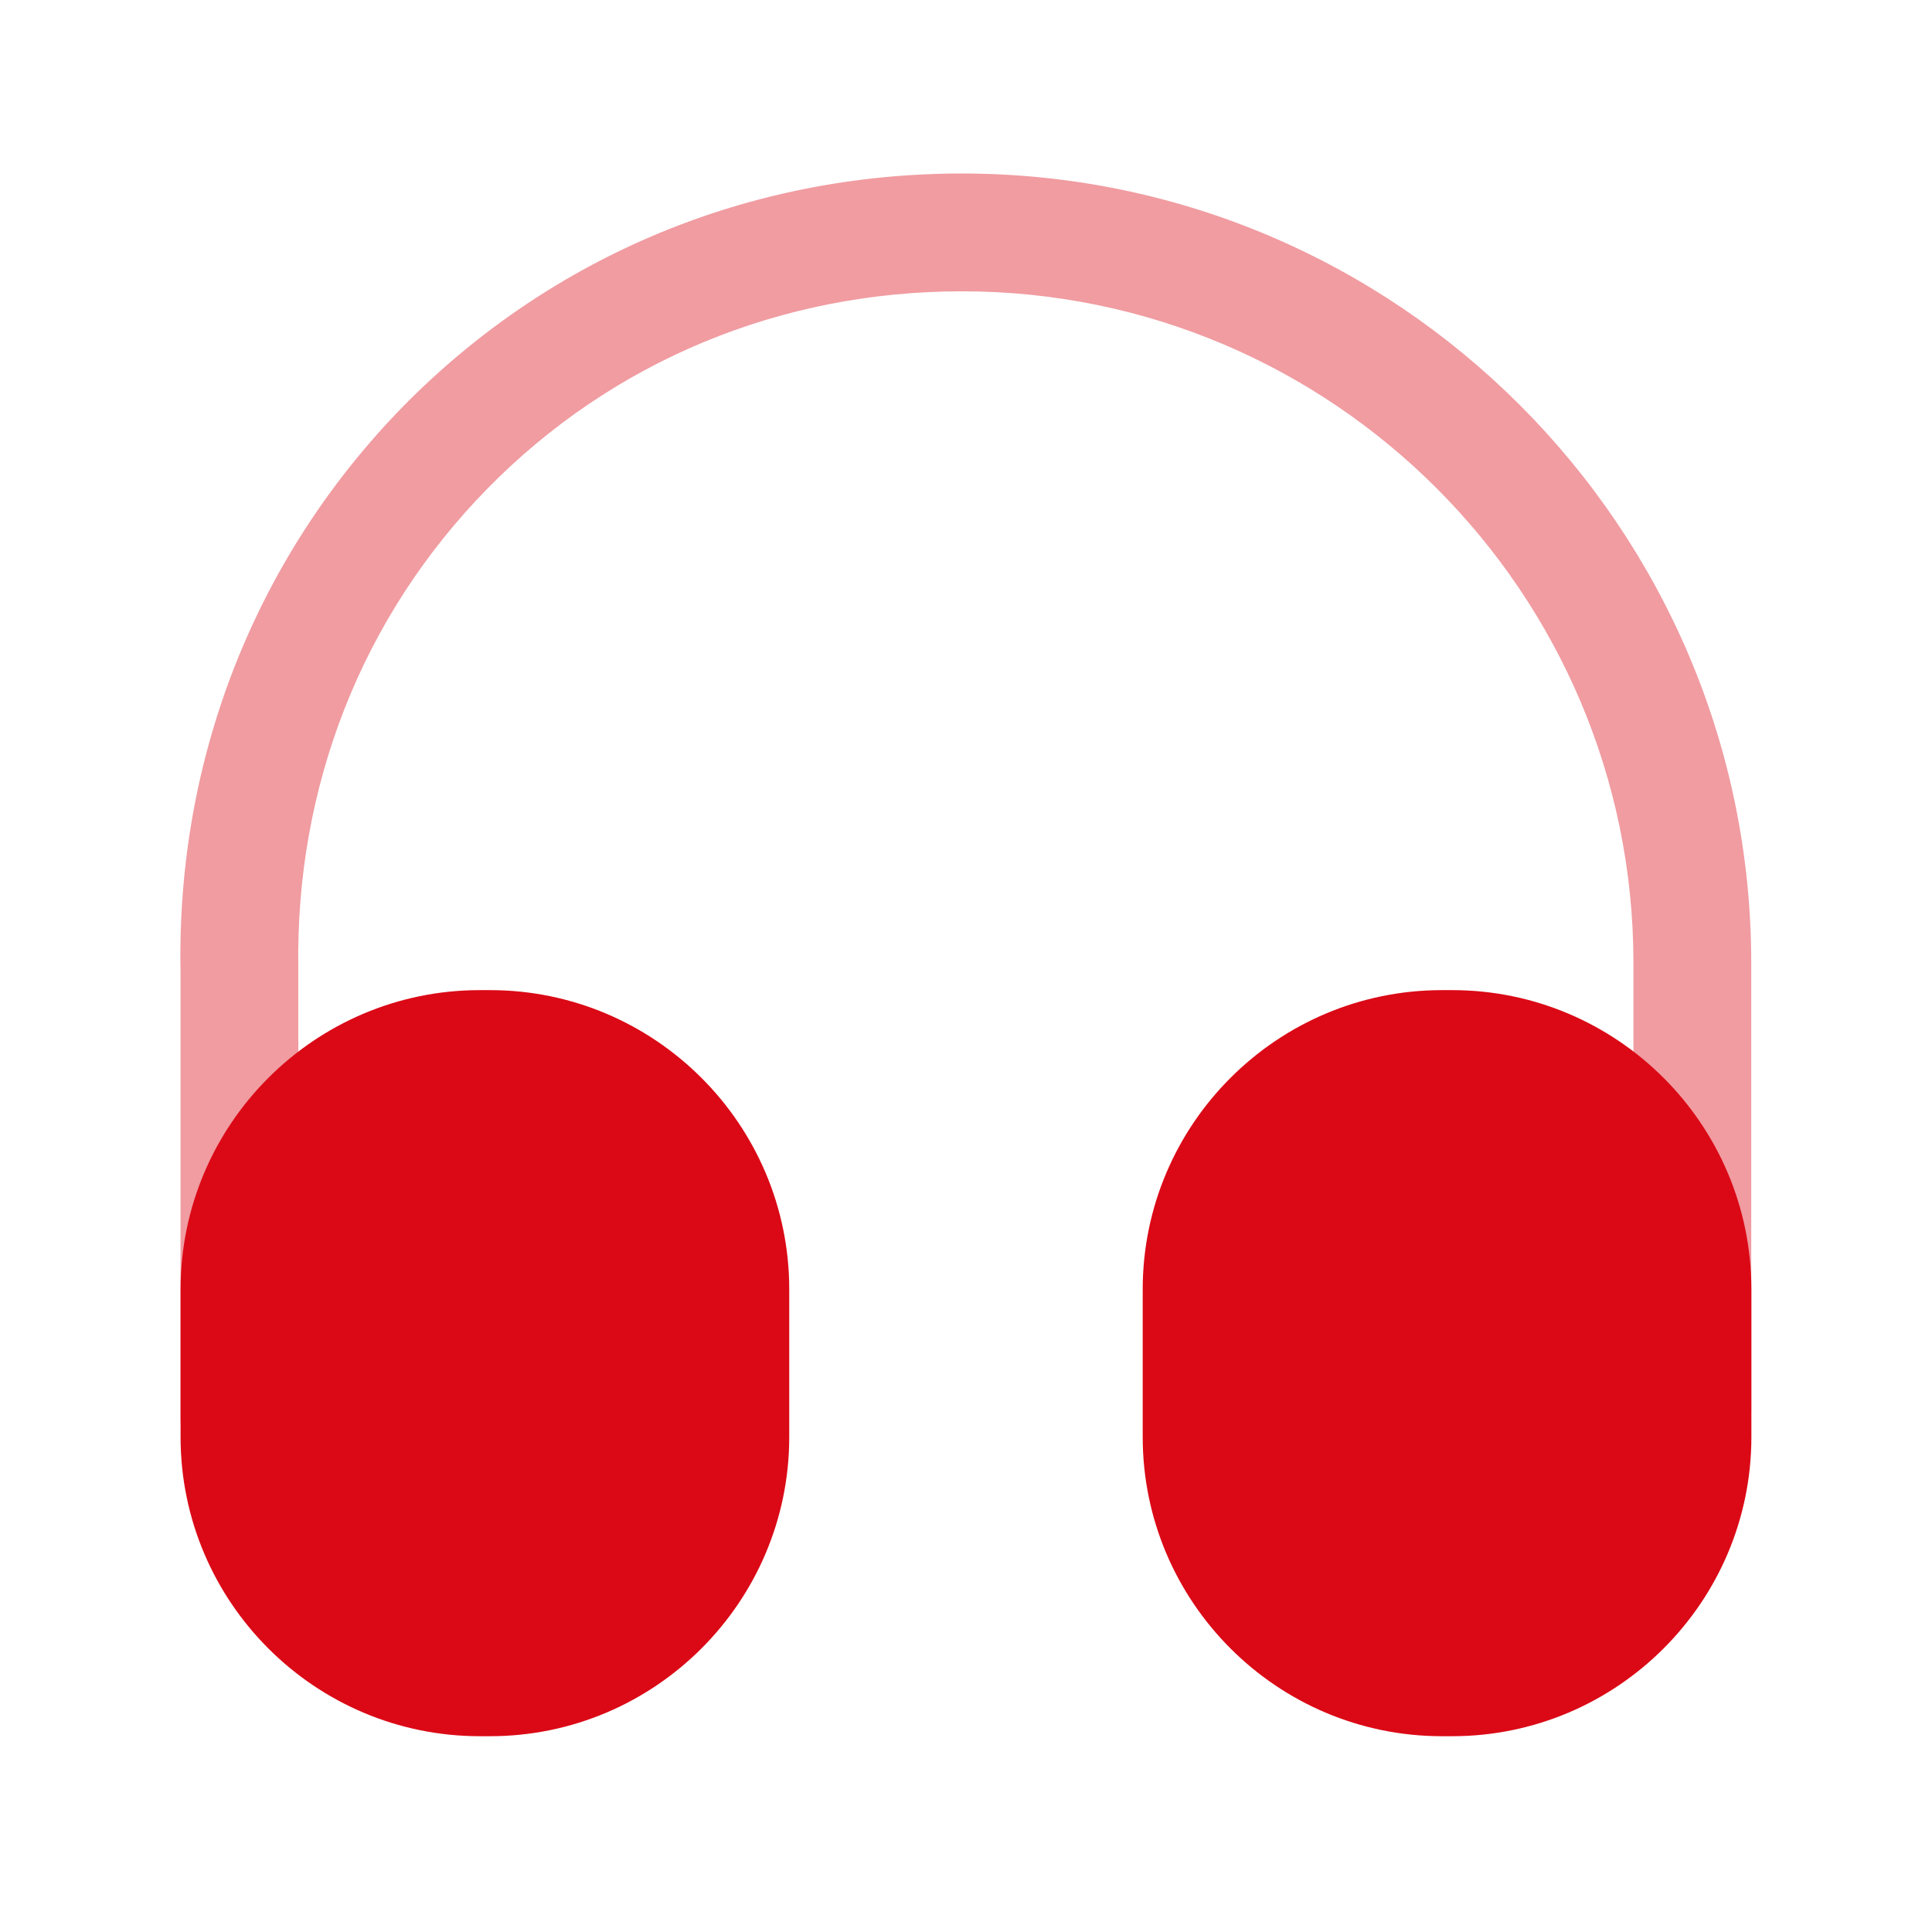
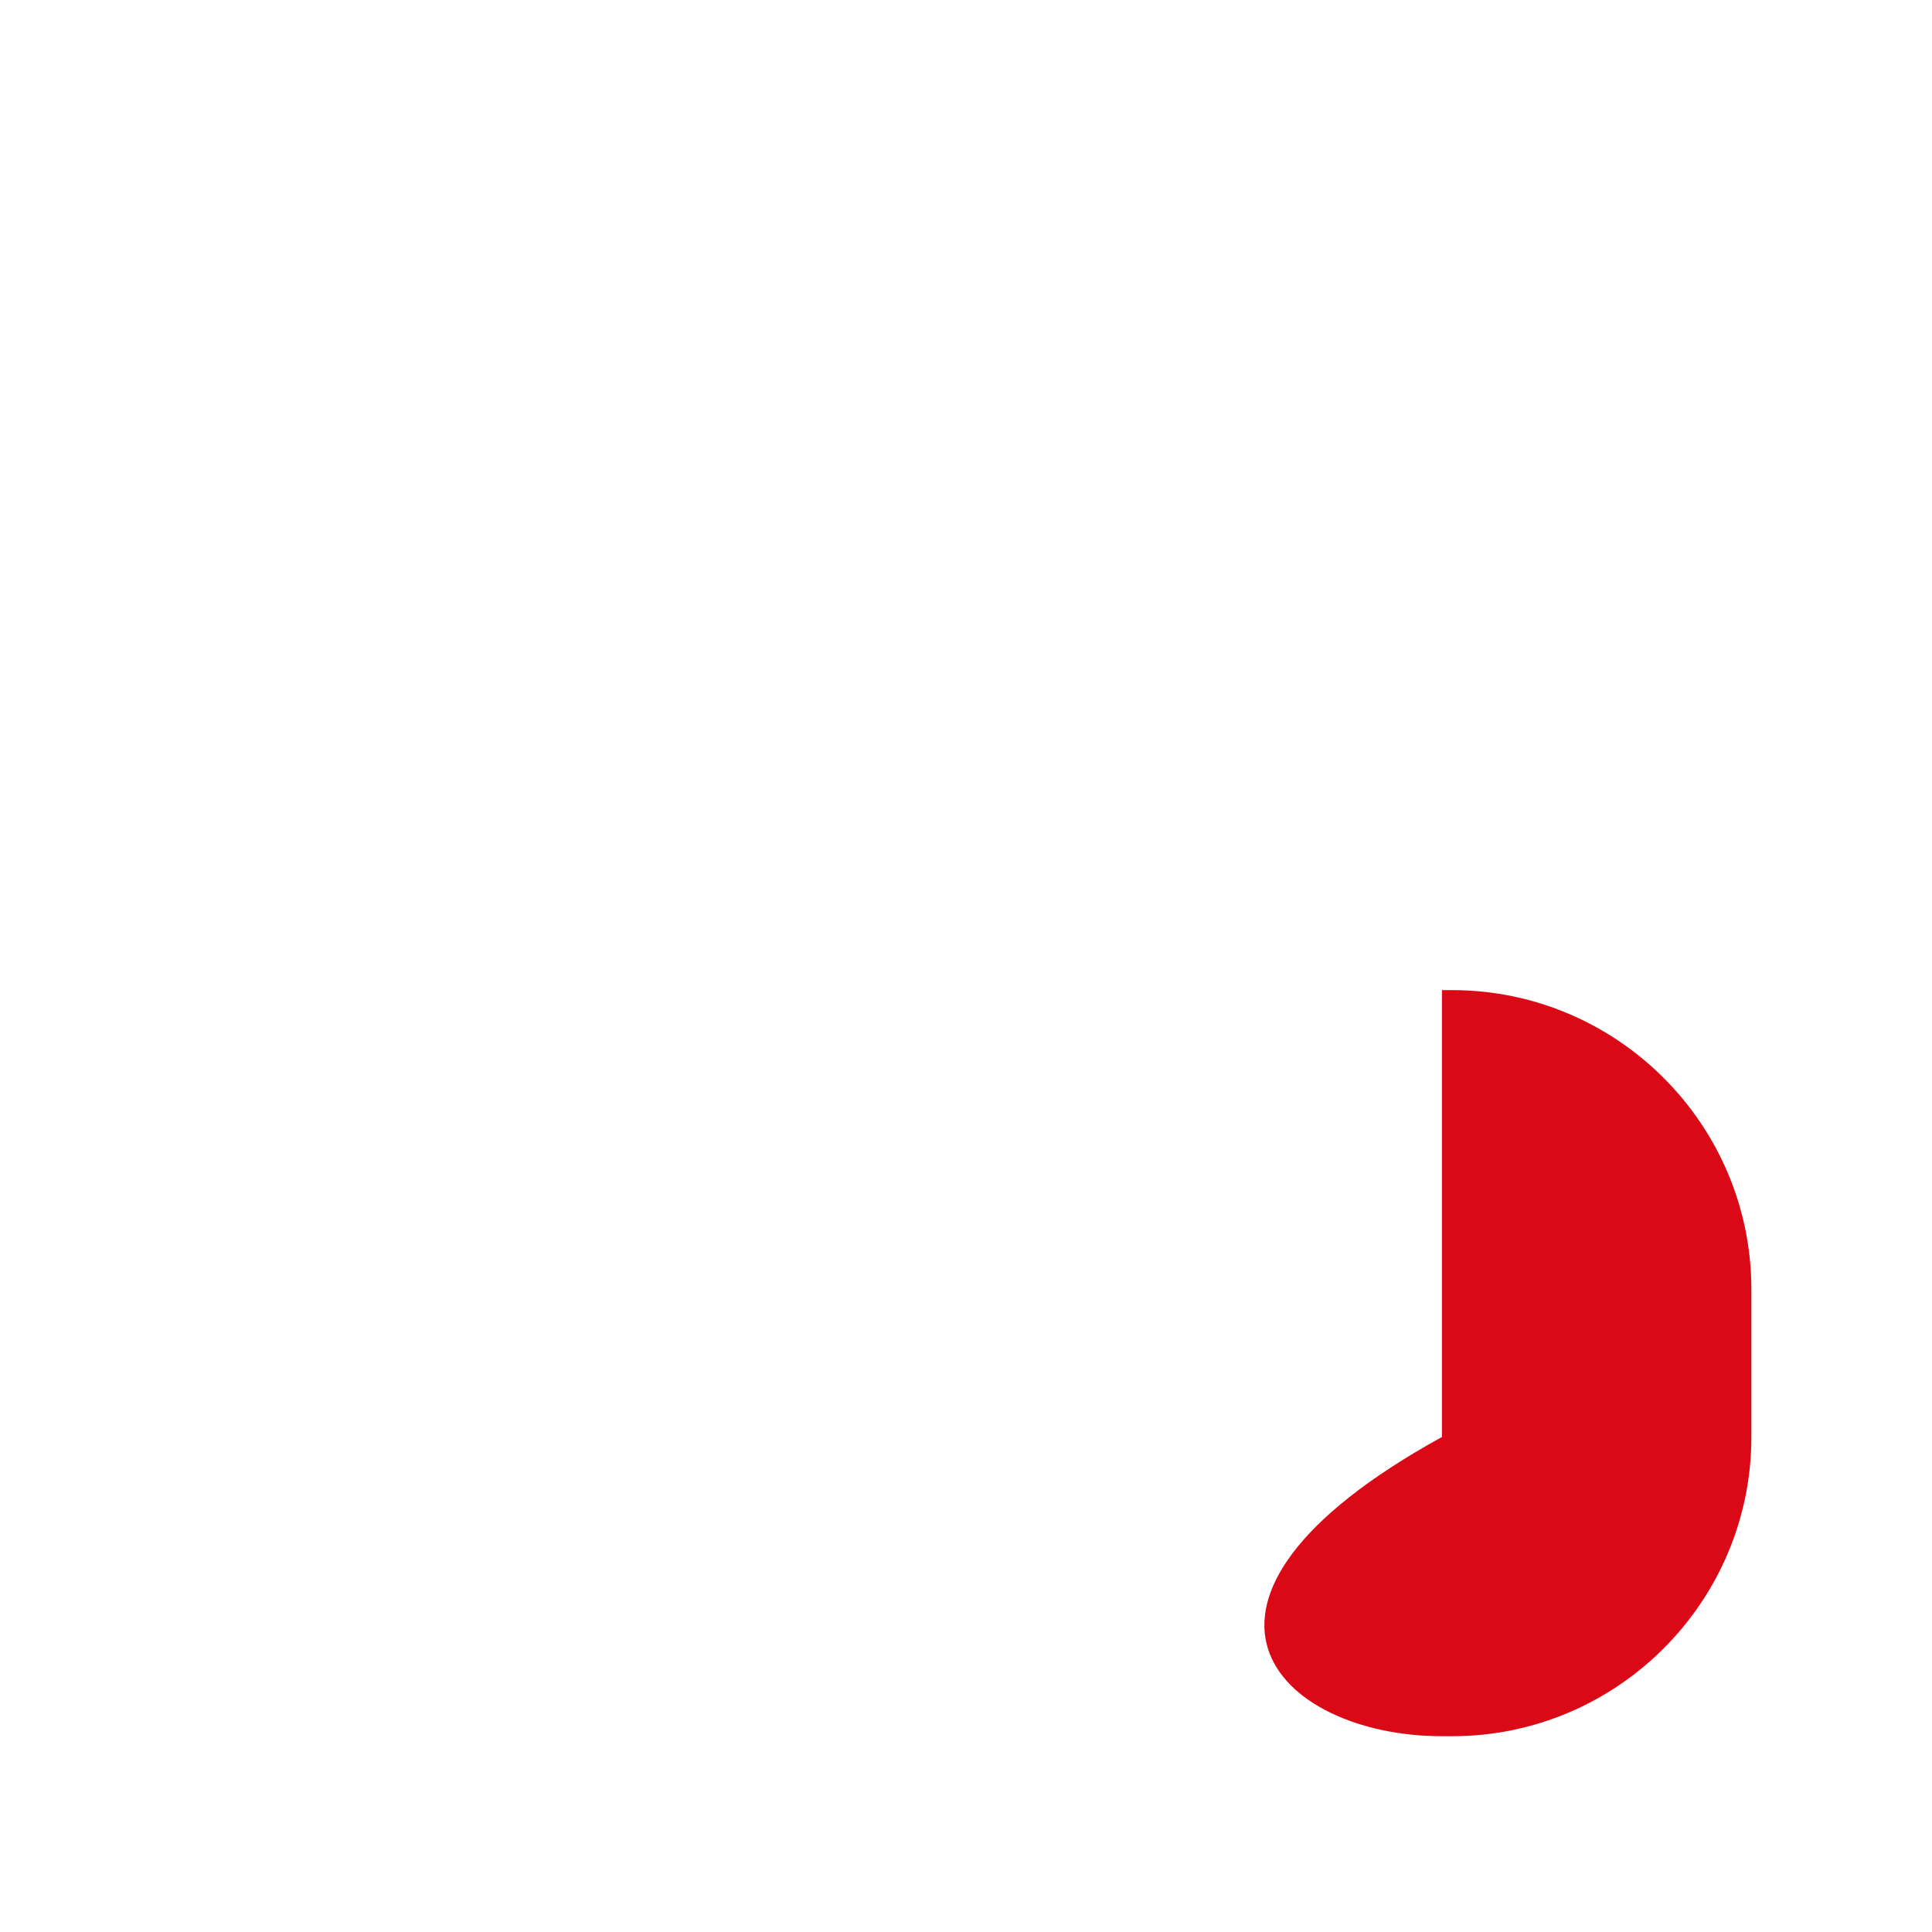
<svg xmlns="http://www.w3.org/2000/svg" width="41" height="41" viewBox="0 0 41 41" fill="none">
-   <path opacity="0.4" d="M5.081 31.348C4.398 31.348 3.831 30.782 3.831 30.098V20.598C3.748 16.082 5.431 11.815 8.564 8.615C11.698 5.432 15.898 3.682 20.414 3.682C29.648 3.682 37.164 11.198 37.164 20.432V29.932C37.164 30.615 36.598 31.182 35.914 31.182C35.231 31.182 34.664 30.615 34.664 29.932V20.432C34.664 12.582 28.281 6.182 20.414 6.182C16.564 6.182 12.998 7.665 10.348 10.365C7.681 13.082 6.264 16.698 6.331 20.565V30.082C6.331 30.782 5.781 31.348 5.081 31.348Z" fill="#DB0916" />
-   <path d="M10.399 21.012H10.182C6.682 21.012 3.832 23.862 3.832 27.362V30.495C3.832 33.995 6.682 36.845 10.182 36.845H10.399C13.899 36.845 16.749 33.995 16.749 30.495V27.362C16.749 23.862 13.899 21.012 10.399 21.012Z" fill="#DB0916" />
-   <path d="M30.817 21.012H30.6C27.1 21.012 24.25 23.862 24.25 27.362V30.495C24.25 33.995 27.1 36.845 30.6 36.845H30.817C34.317 36.845 37.167 33.995 37.167 30.495V27.362C37.167 23.862 34.317 21.012 30.817 21.012Z" fill="#DB0916" />
+   <path d="M30.817 21.012H30.6V30.495C24.25 33.995 27.1 36.845 30.6 36.845H30.817C34.317 36.845 37.167 33.995 37.167 30.495V27.362C37.167 23.862 34.317 21.012 30.817 21.012Z" fill="#DB0916" />
</svg>